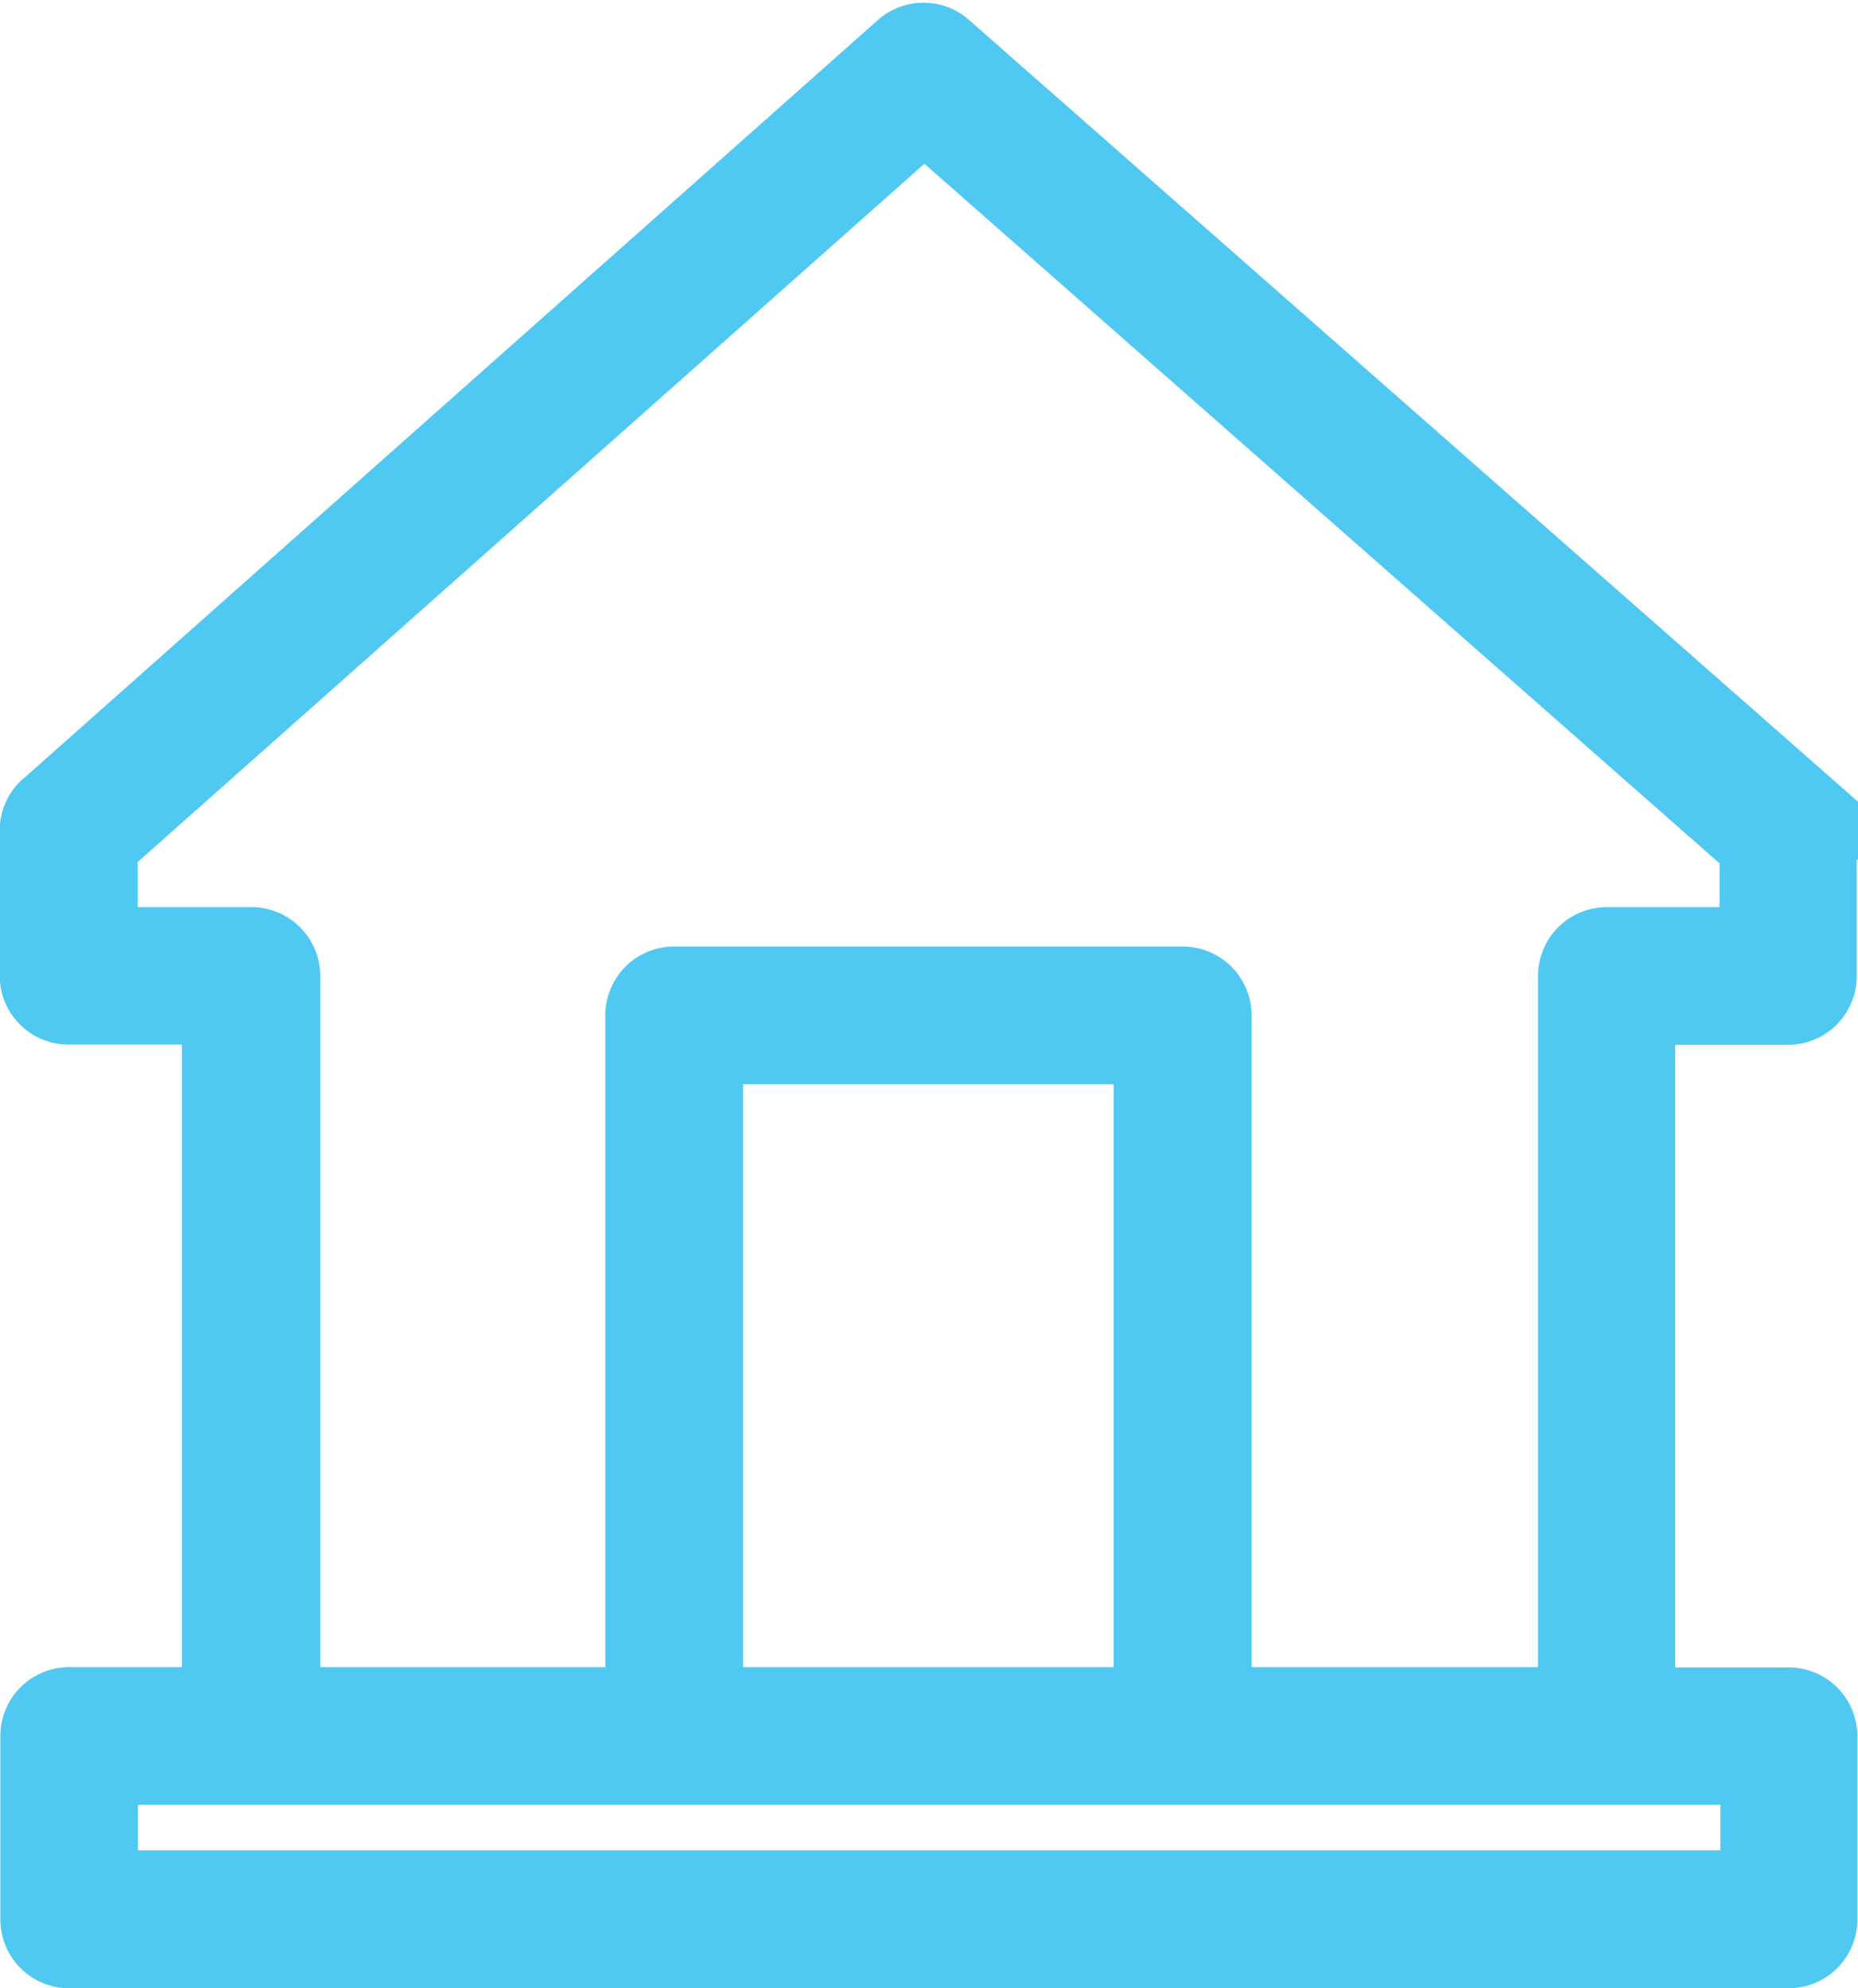
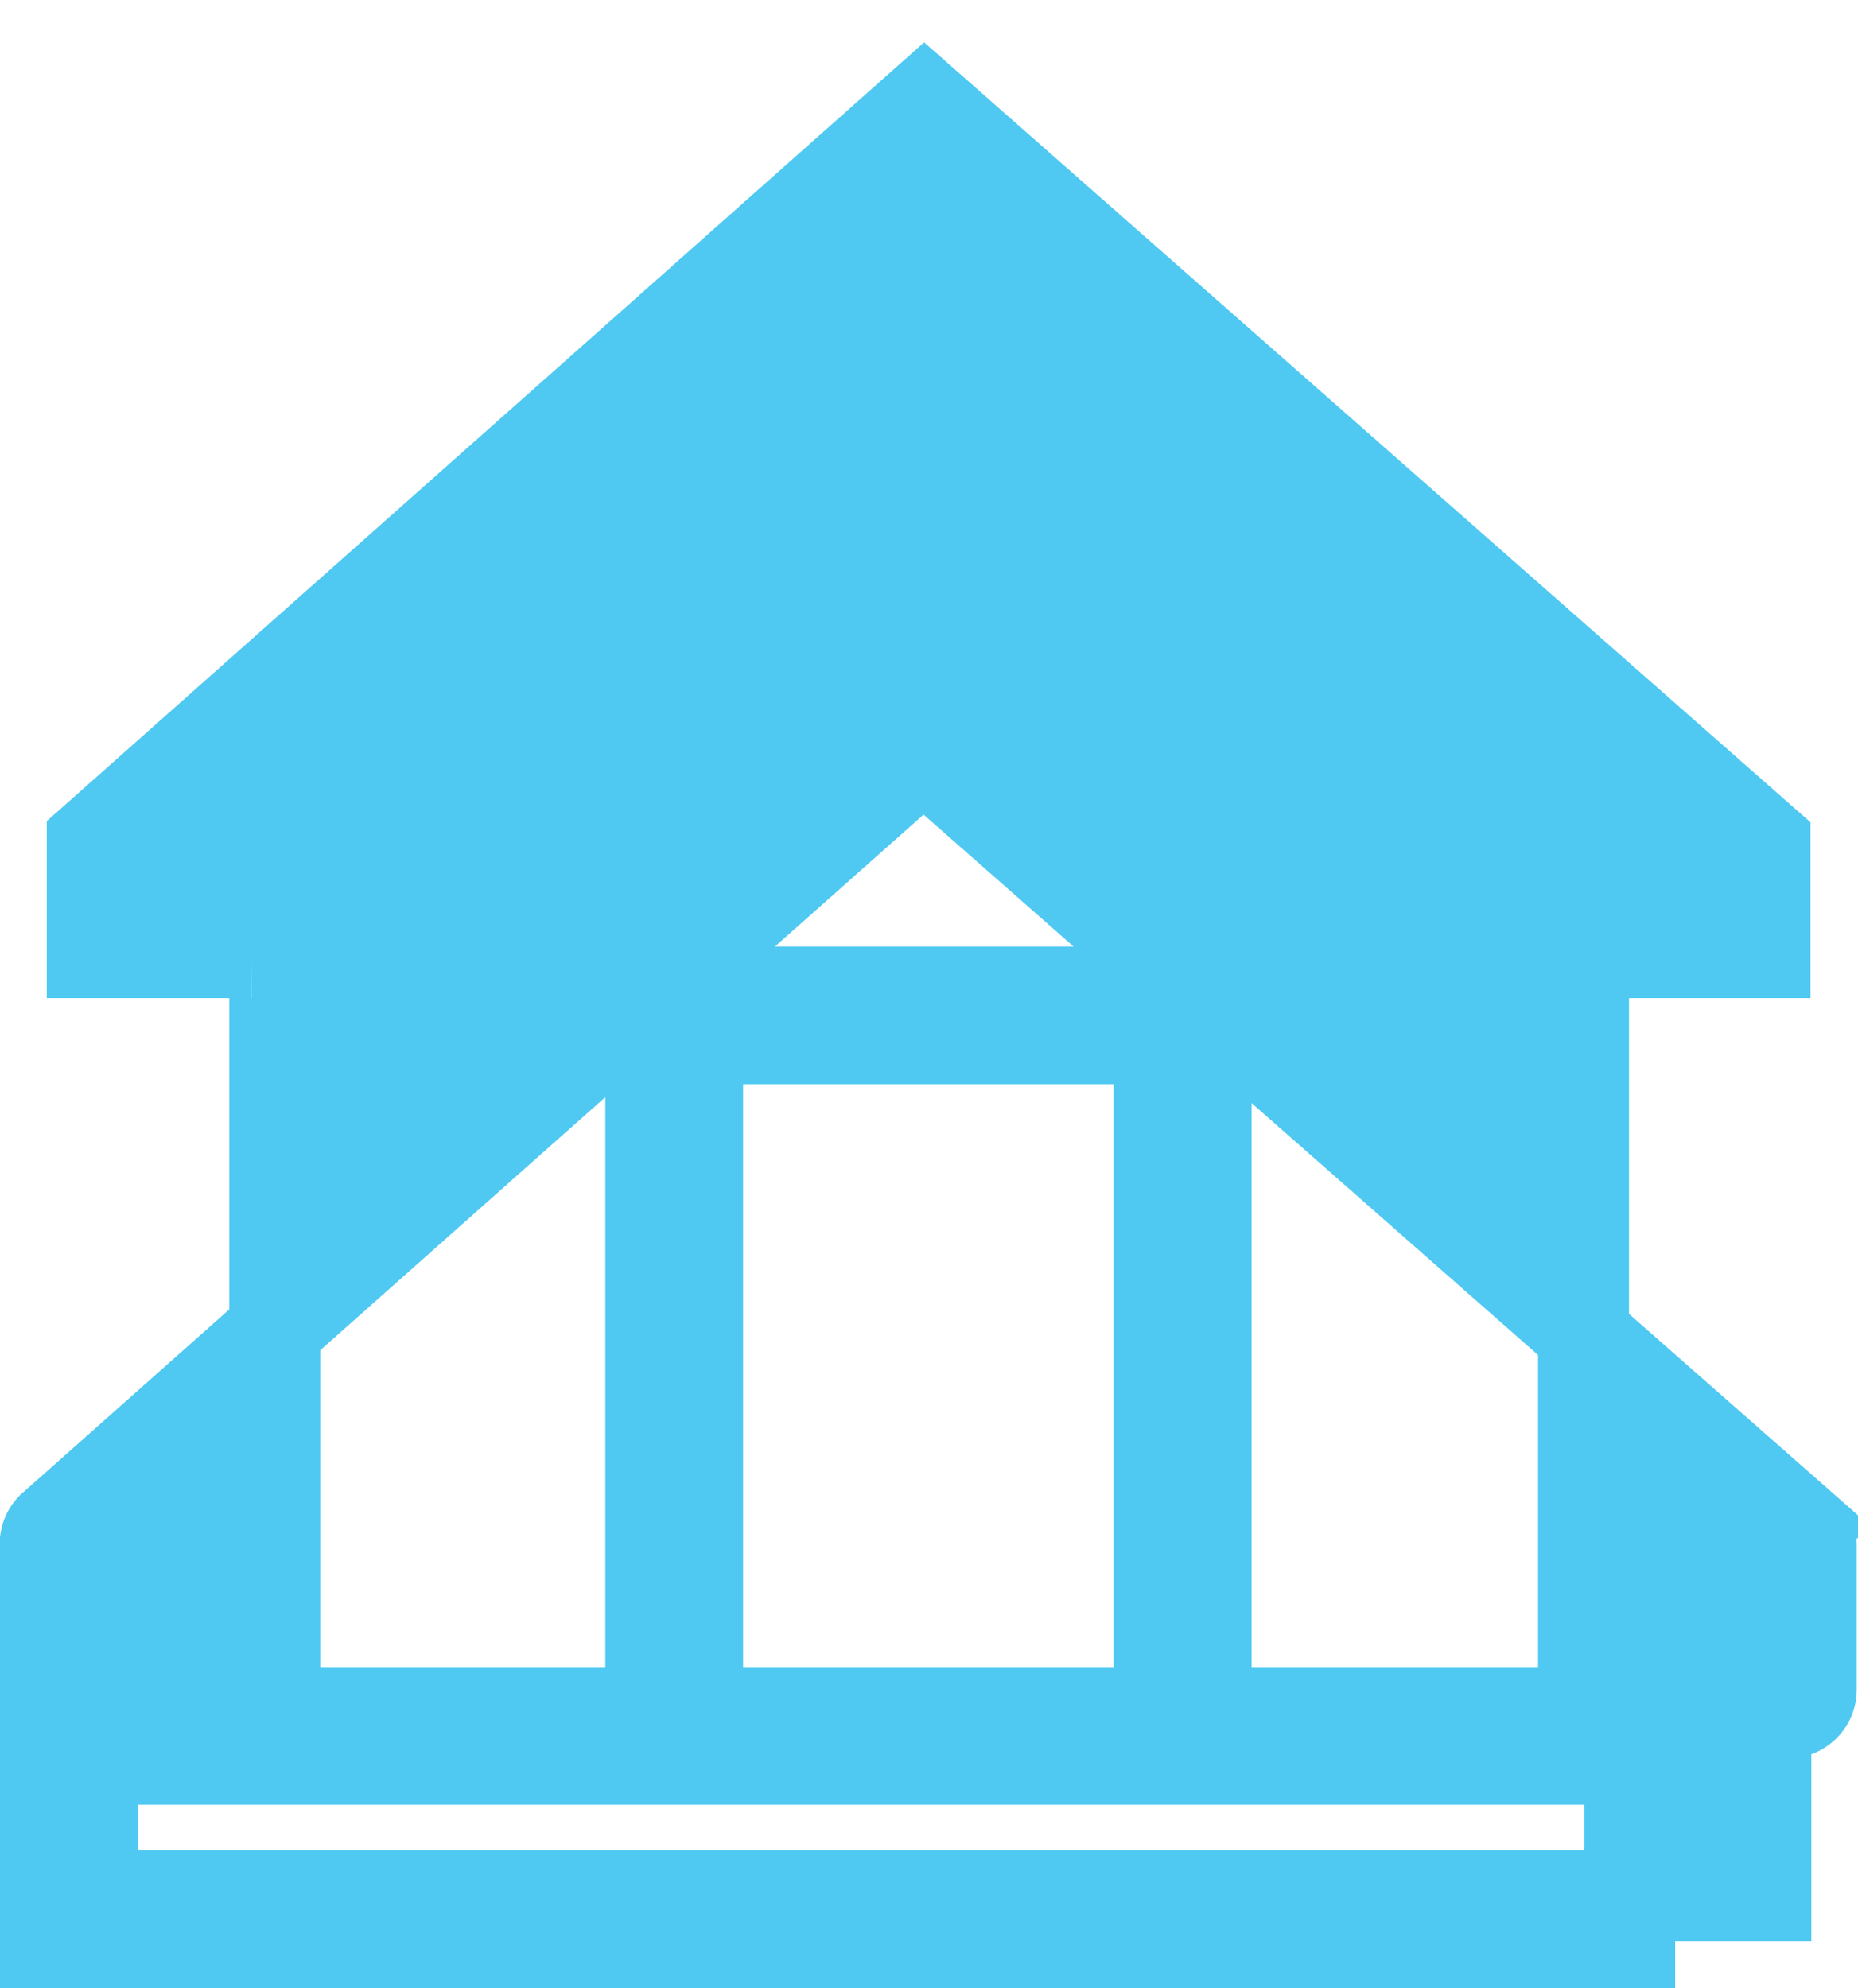
<svg xmlns="http://www.w3.org/2000/svg" width="20.43" height="21.862" viewBox="0 0 20.43 21.862">
  <g id="Module-Library" transform="translate(-0.5 -0.468)">
    <g id="We-Lend---Module-Library-R3" transform="translate(-966 -2226)">
-       <path id="Fill-947-Copy" d="M967.261,2245.3H969v-7.846h-1.746a.256.256,0,0,1-.257-.257v-1.593a.252.252,0,0,1,.1-.207l9.388-8.335a.256.256,0,0,1,.339,0l9.506,8.36a.269.269,0,0,1,.086.2v1.578a.256.256,0,0,1-.257.257h-1.739v7.846h1.746a.256.256,0,0,1,.257.257v2.014a.256.256,0,0,1-.257.257H967.261a.256.256,0,0,1-.257-.257v-2.014A.256.256,0,0,1,967.261,2245.3Zm2.26,0h4.135v-7.667a.256.256,0,0,1,.257-.257h5.592a.258.258,0,0,1,.257.257v7.667h4.15v-8.1a.256.256,0,0,1,.257-.257h1.739v-1.207l-9.245-8.135-9.149,8.121v1.221h1.75a.256.256,0,0,1,.257.257Zm4.65,0h5.074v-7.41h-5.074Zm5.346.514h-12v1.5h18.4v-1.5Z" fill="#4fc9f1" stroke="#4fc9f1" stroke-width="1" fill-rule="evenodd" />
+       <path id="Fill-947-Copy" d="M967.261,2245.3H969h-1.746a.256.256,0,0,1-.257-.257v-1.593a.252.252,0,0,1,.1-.207l9.388-8.335a.256.256,0,0,1,.339,0l9.506,8.36a.269.269,0,0,1,.086.2v1.578a.256.256,0,0,1-.257.257h-1.739v7.846h1.746a.256.256,0,0,1,.257.257v2.014a.256.256,0,0,1-.257.257H967.261a.256.256,0,0,1-.257-.257v-2.014A.256.256,0,0,1,967.261,2245.3Zm2.26,0h4.135v-7.667a.256.256,0,0,1,.257-.257h5.592a.258.258,0,0,1,.257.257v7.667h4.15v-8.1a.256.256,0,0,1,.257-.257h1.739v-1.207l-9.245-8.135-9.149,8.121v1.221h1.75a.256.256,0,0,1,.257.257Zm4.65,0h5.074v-7.41h-5.074Zm5.346.514h-12v1.5h18.4v-1.5Z" fill="#4fc9f1" stroke="#4fc9f1" stroke-width="1" fill-rule="evenodd" />
    </g>
  </g>
</svg>